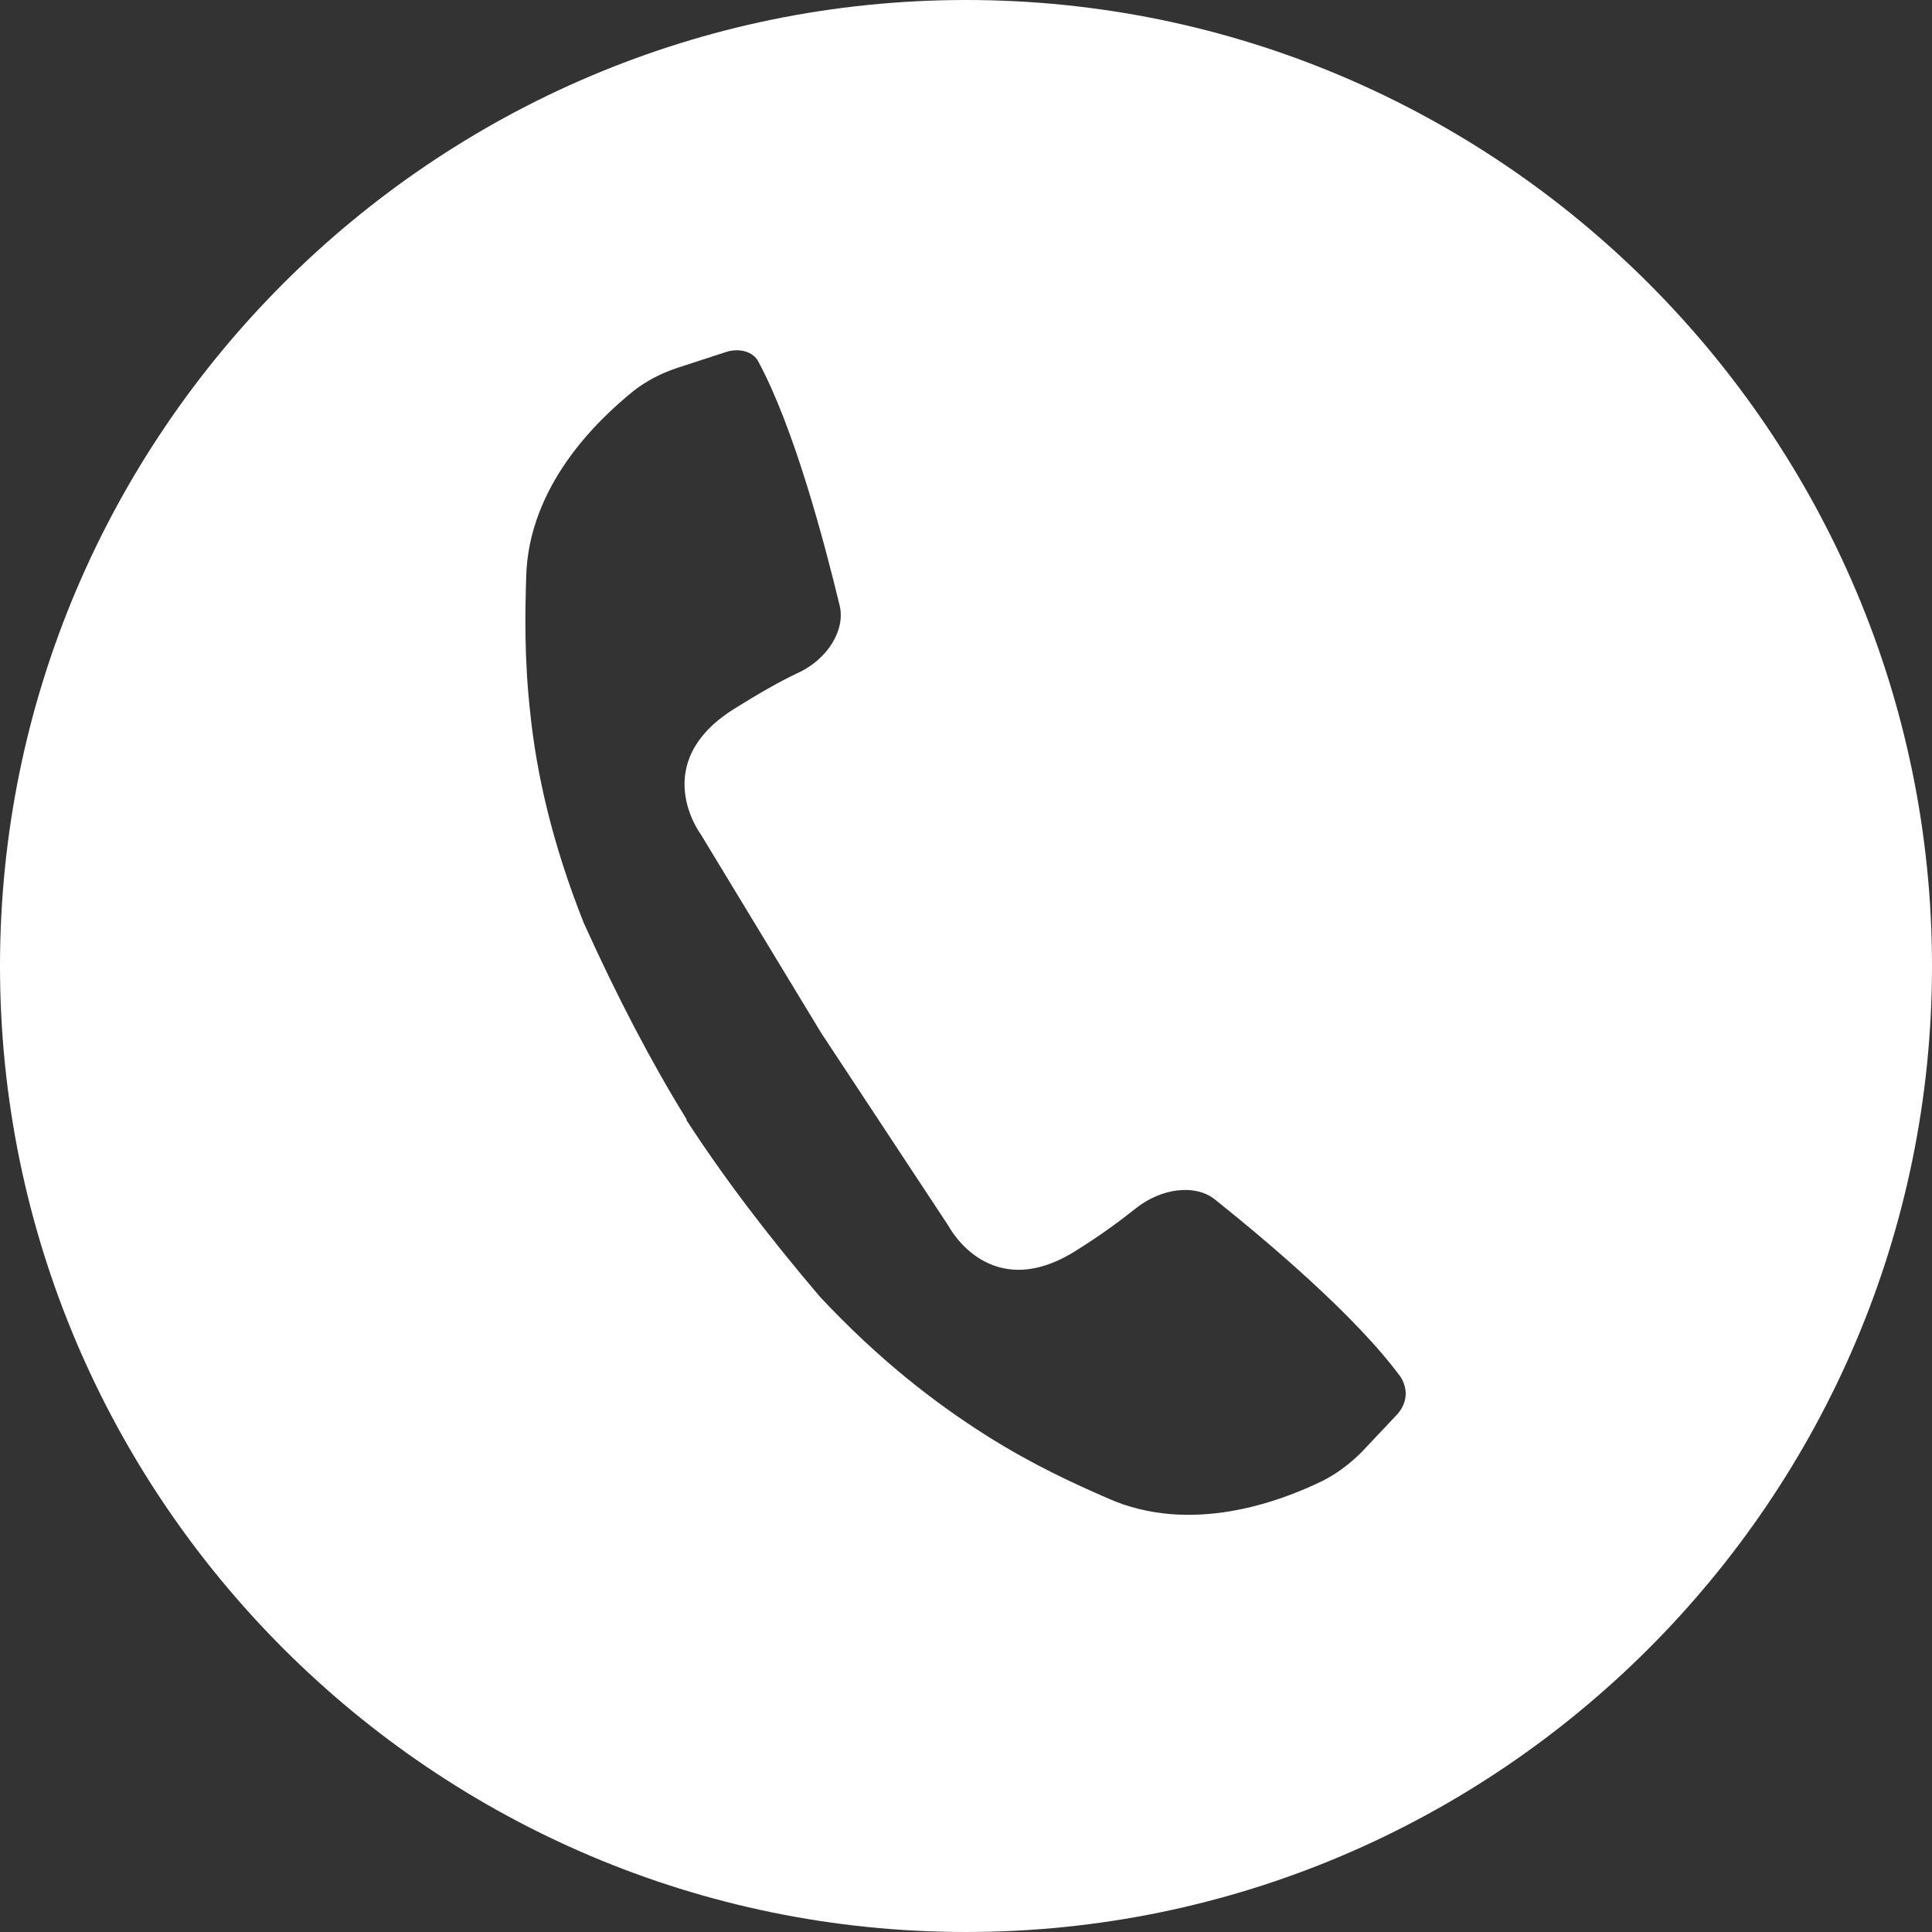
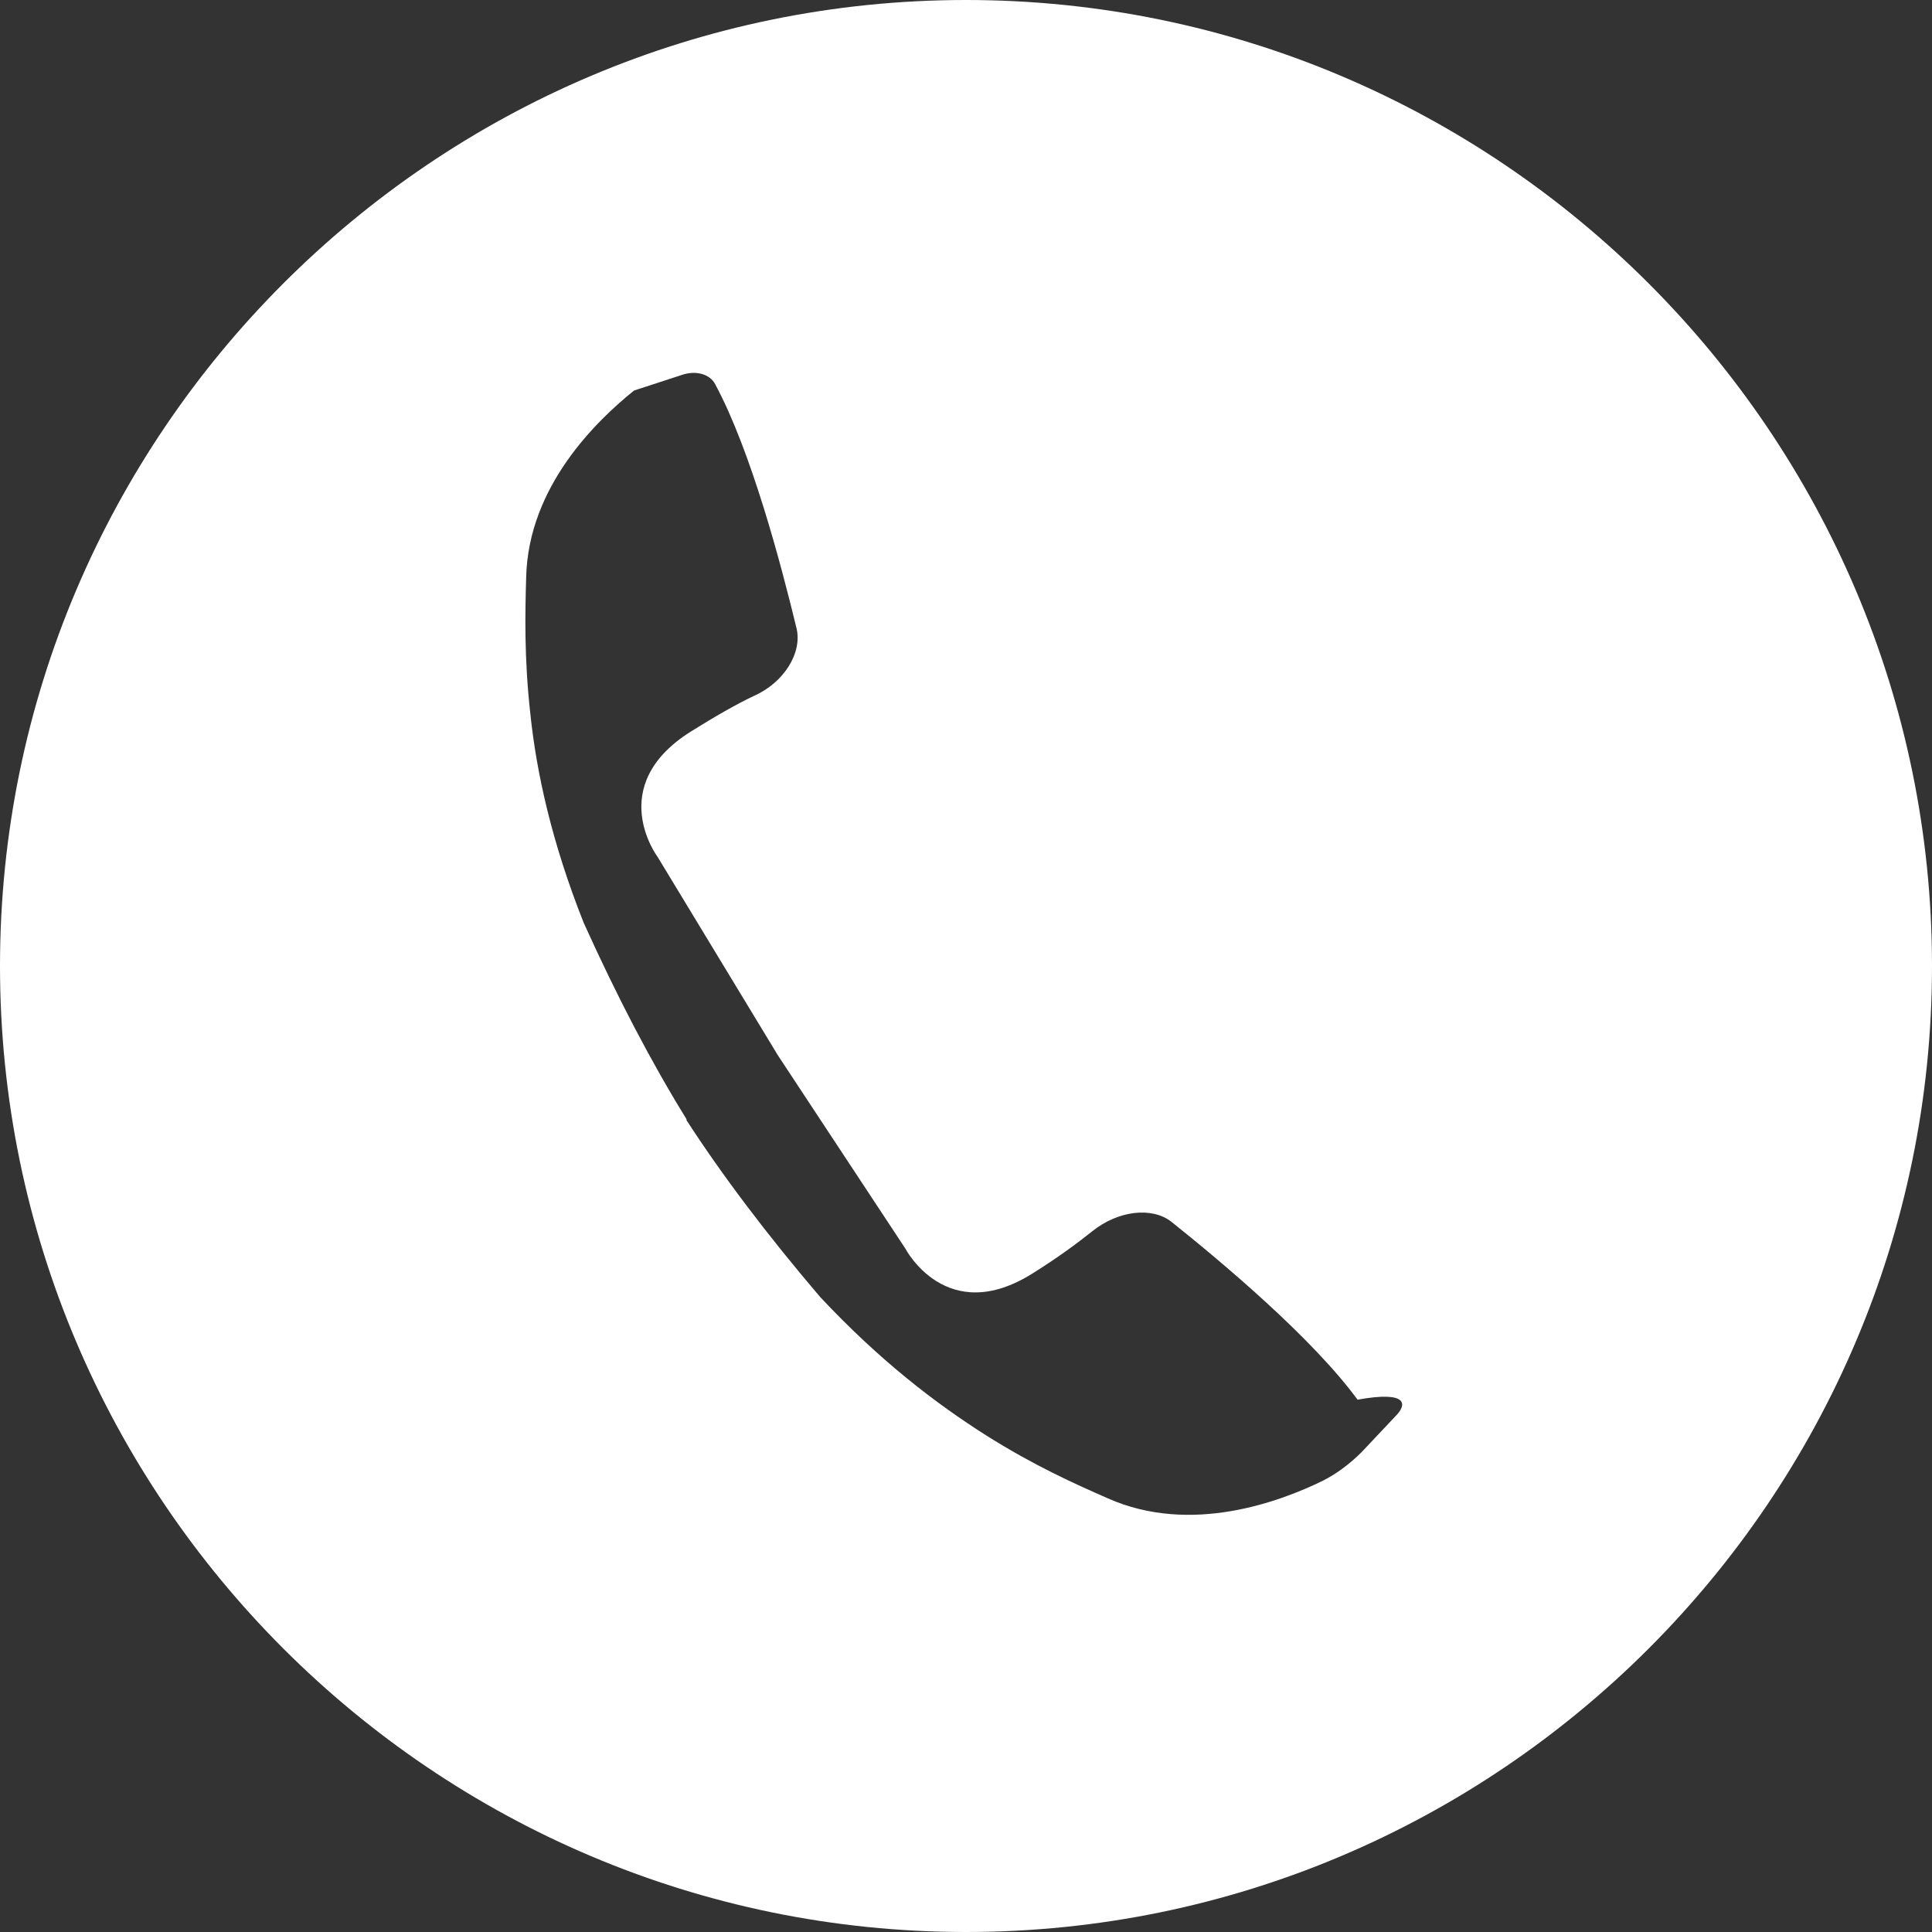
<svg xmlns="http://www.w3.org/2000/svg" version="1.1" id="Layer_1" x="0px" y="0px" viewBox="0 0 188 188" style="enable-background:new 0 0 188 188;" xml:space="preserve">
  <rect x="0" y="0" width="188" height="188" fill="#333333" stroke="none" />
  <style type="text/css">
	.st0{fill:#FFFFFF;}
</style>
-   <path class="st0" d="M94,0C42.2,0,0,42.2,0,94c0,51.8,42.2,94,94,94s94-42.2,94-94C188,42.2,145.8,0,94,0z M135.8,137.8l-3.3,3.5  c-1.1,1.1-2.4,2.1-3.8,2.8c-4.1,2-12.8,5.3-20.9,1.7c-3.2-1.4-7.2-3.2-11.8-6.1c-4.9-3.1-10.4-7.3-16.2-13.5  c-5.2-6.1-9.5-11.8-13-17.2l0-0.1c-3.4-5.5-6.7-11.8-10-19.1c-3.1-7.8-4.6-14.6-5.2-20.4c-0.6-5.4-0.5-9.8-0.4-13.2  c0.2-8.9,6.9-15.3,10.5-18.2c1.3-1,2.7-1.7,4.2-2.2l4.6-1.5c1.4-0.5,2.8-0.1,3.3,0.9c3.5,6.5,6.4,17.5,7.9,23.7  c0.6,2.4-1.2,5.3-4.1,6.6c-1.7,0.8-3.8,2-6.2,3.5c-8.4,5.3-3.2,12.2-3.2,12.2l11.7,19.3l12.4,18.8c0,0,4,7.7,12.4,2.4  c2.4-1.5,4.3-2.9,5.8-4.1c2.5-2,5.8-2.4,7.7-0.9c5,4,13.7,11.3,18.1,17.3C137.1,135.3,136.9,136.7,135.8,137.8z" />
+   <path class="st0" d="M94,0C42.2,0,0,42.2,0,94c0,51.8,42.2,94,94,94s94-42.2,94-94C188,42.2,145.8,0,94,0z M135.8,137.8l-3.3,3.5  c-1.1,1.1-2.4,2.1-3.8,2.8c-4.1,2-12.8,5.3-20.9,1.7c-3.2-1.4-7.2-3.2-11.8-6.1c-4.9-3.1-10.4-7.3-16.2-13.5  c-5.2-6.1-9.5-11.8-13-17.2l0-0.1c-3.4-5.5-6.7-11.8-10-19.1c-3.1-7.8-4.6-14.6-5.2-20.4c-0.6-5.4-0.5-9.8-0.4-13.2  c0.2-8.9,6.9-15.3,10.5-18.2l4.6-1.5c1.4-0.5,2.8-0.1,3.3,0.9c3.5,6.5,6.4,17.5,7.9,23.7  c0.6,2.4-1.2,5.3-4.1,6.6c-1.7,0.8-3.8,2-6.2,3.5c-8.4,5.3-3.2,12.2-3.2,12.2l11.7,19.3l12.4,18.8c0,0,4,7.7,12.4,2.4  c2.4-1.5,4.3-2.9,5.8-4.1c2.5-2,5.8-2.4,7.7-0.9c5,4,13.7,11.3,18.1,17.3C137.1,135.3,136.9,136.7,135.8,137.8z" />
</svg>